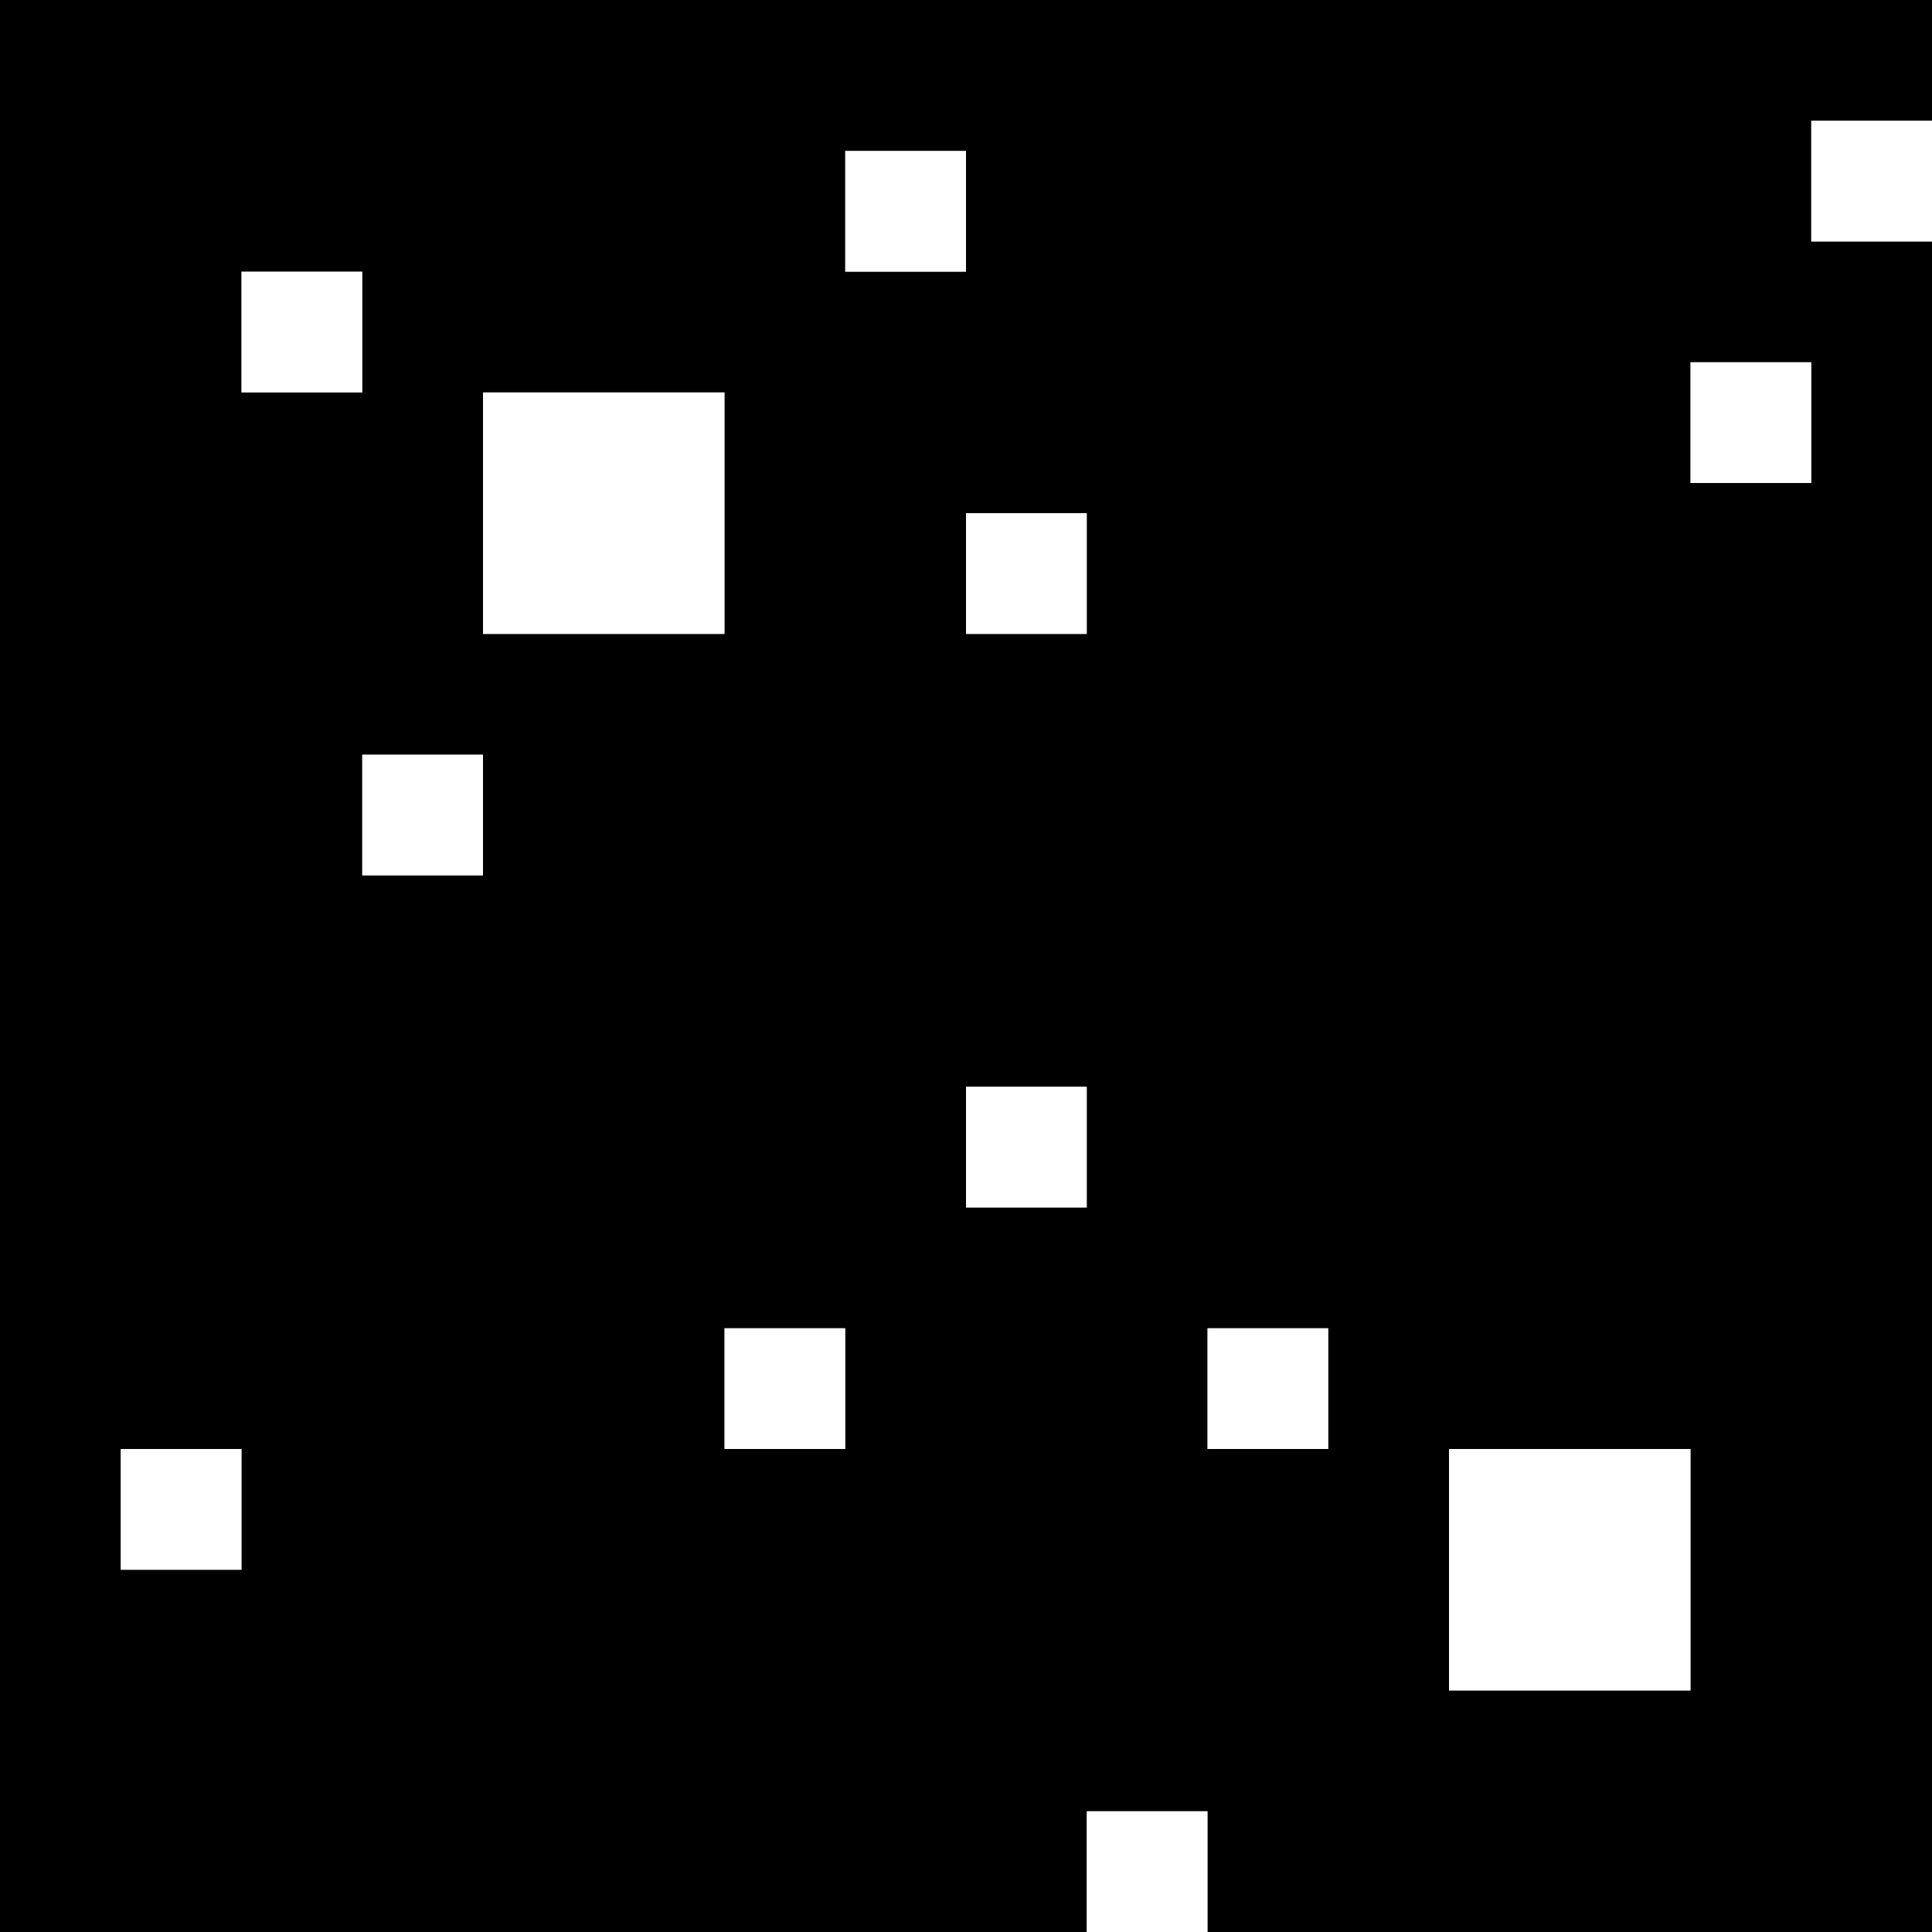
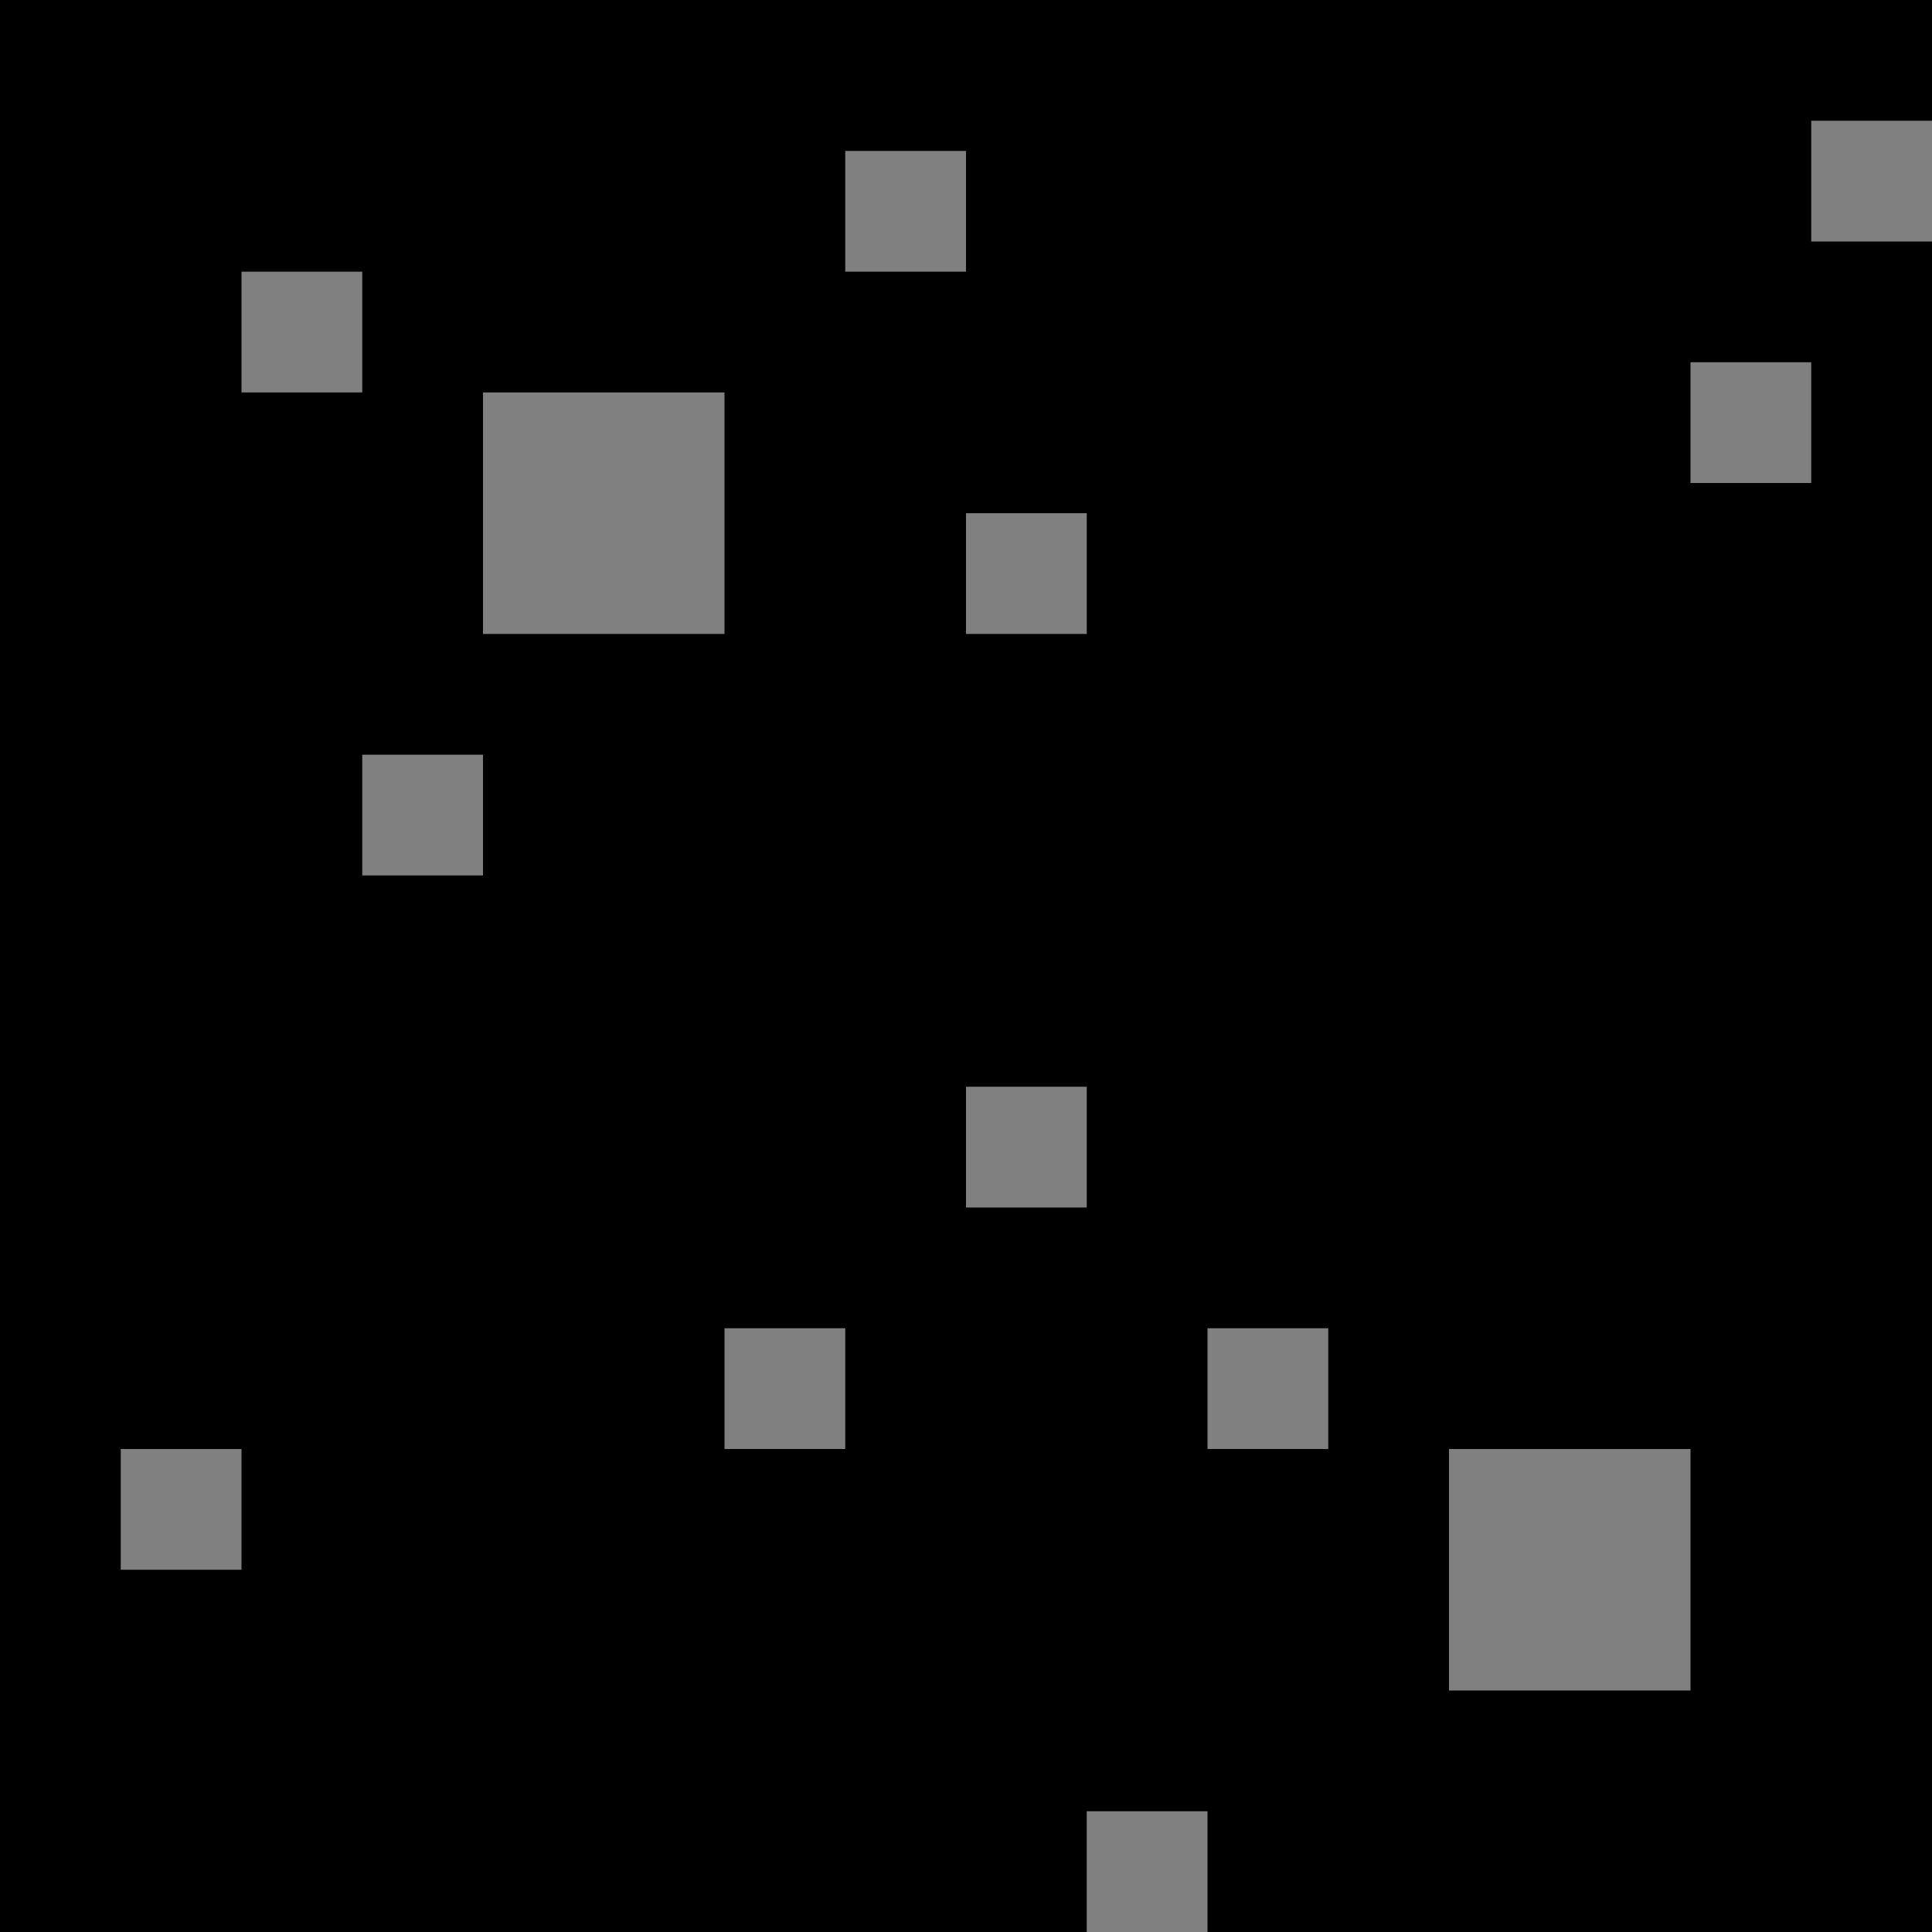
<svg xmlns="http://www.w3.org/2000/svg" width="64" height="64">
  <rect width="100%" height="100%" fill="#808080" stroke="none" />
  <defs />
  <g>
    <path stroke="none" fill="#000000" d="M36 64 L0 64 0 0 64 0 64 4 60 4 60 8 64 8 64 64 40 64 40 60 36 60 36 64 M4 48 L4 52 8 52 8 48 4 48 M24 44 L24 48 28 48 28 44 24 44 M24 21 L24 13 16 13 16 21 24 21 M16 25 L12 25 12 29 16 29 16 25 M8 9 L8 13 12 13 12 9 8 9 M44 48 L44 44 40 44 40 48 44 48 M36 36 L32 36 32 40 36 40 36 36 M56 48 L48 48 48 56 56 56 56 48 M28 9 L32 9 32 5 28 5 28 9 M60 16 L60 12 56 12 56 16 60 16 M36 17 L32 17 32 21 36 21 36 17" />
-     <path stroke="none" fill="#FFFFFF" d="M36 17 L36 21 32 21 32 17 36 17 M64 4 L64 8 60 8 60 4 64 4 M40 64 L36 64 36 60 40 60 40 64 M60 16 L56 16 56 12 60 12 60 16 M28 9 L28 5 32 5 32 9 28 9 M56 48 L56 56 48 56 48 48 56 48 M36 36 L36 40 32 40 32 36 36 36 M44 48 L40 48 40 44 44 44 44 48 M8 9 L12 9 12 13 8 13 8 9 M16 25 L16 29 12 29 12 25 16 25 M24 21 L16 21 16 13 24 13 24 21 M24 44 L28 44 28 48 24 48 24 44 M4 48 L8 48 8 52 4 52 4 48" />
  </g>
</svg>